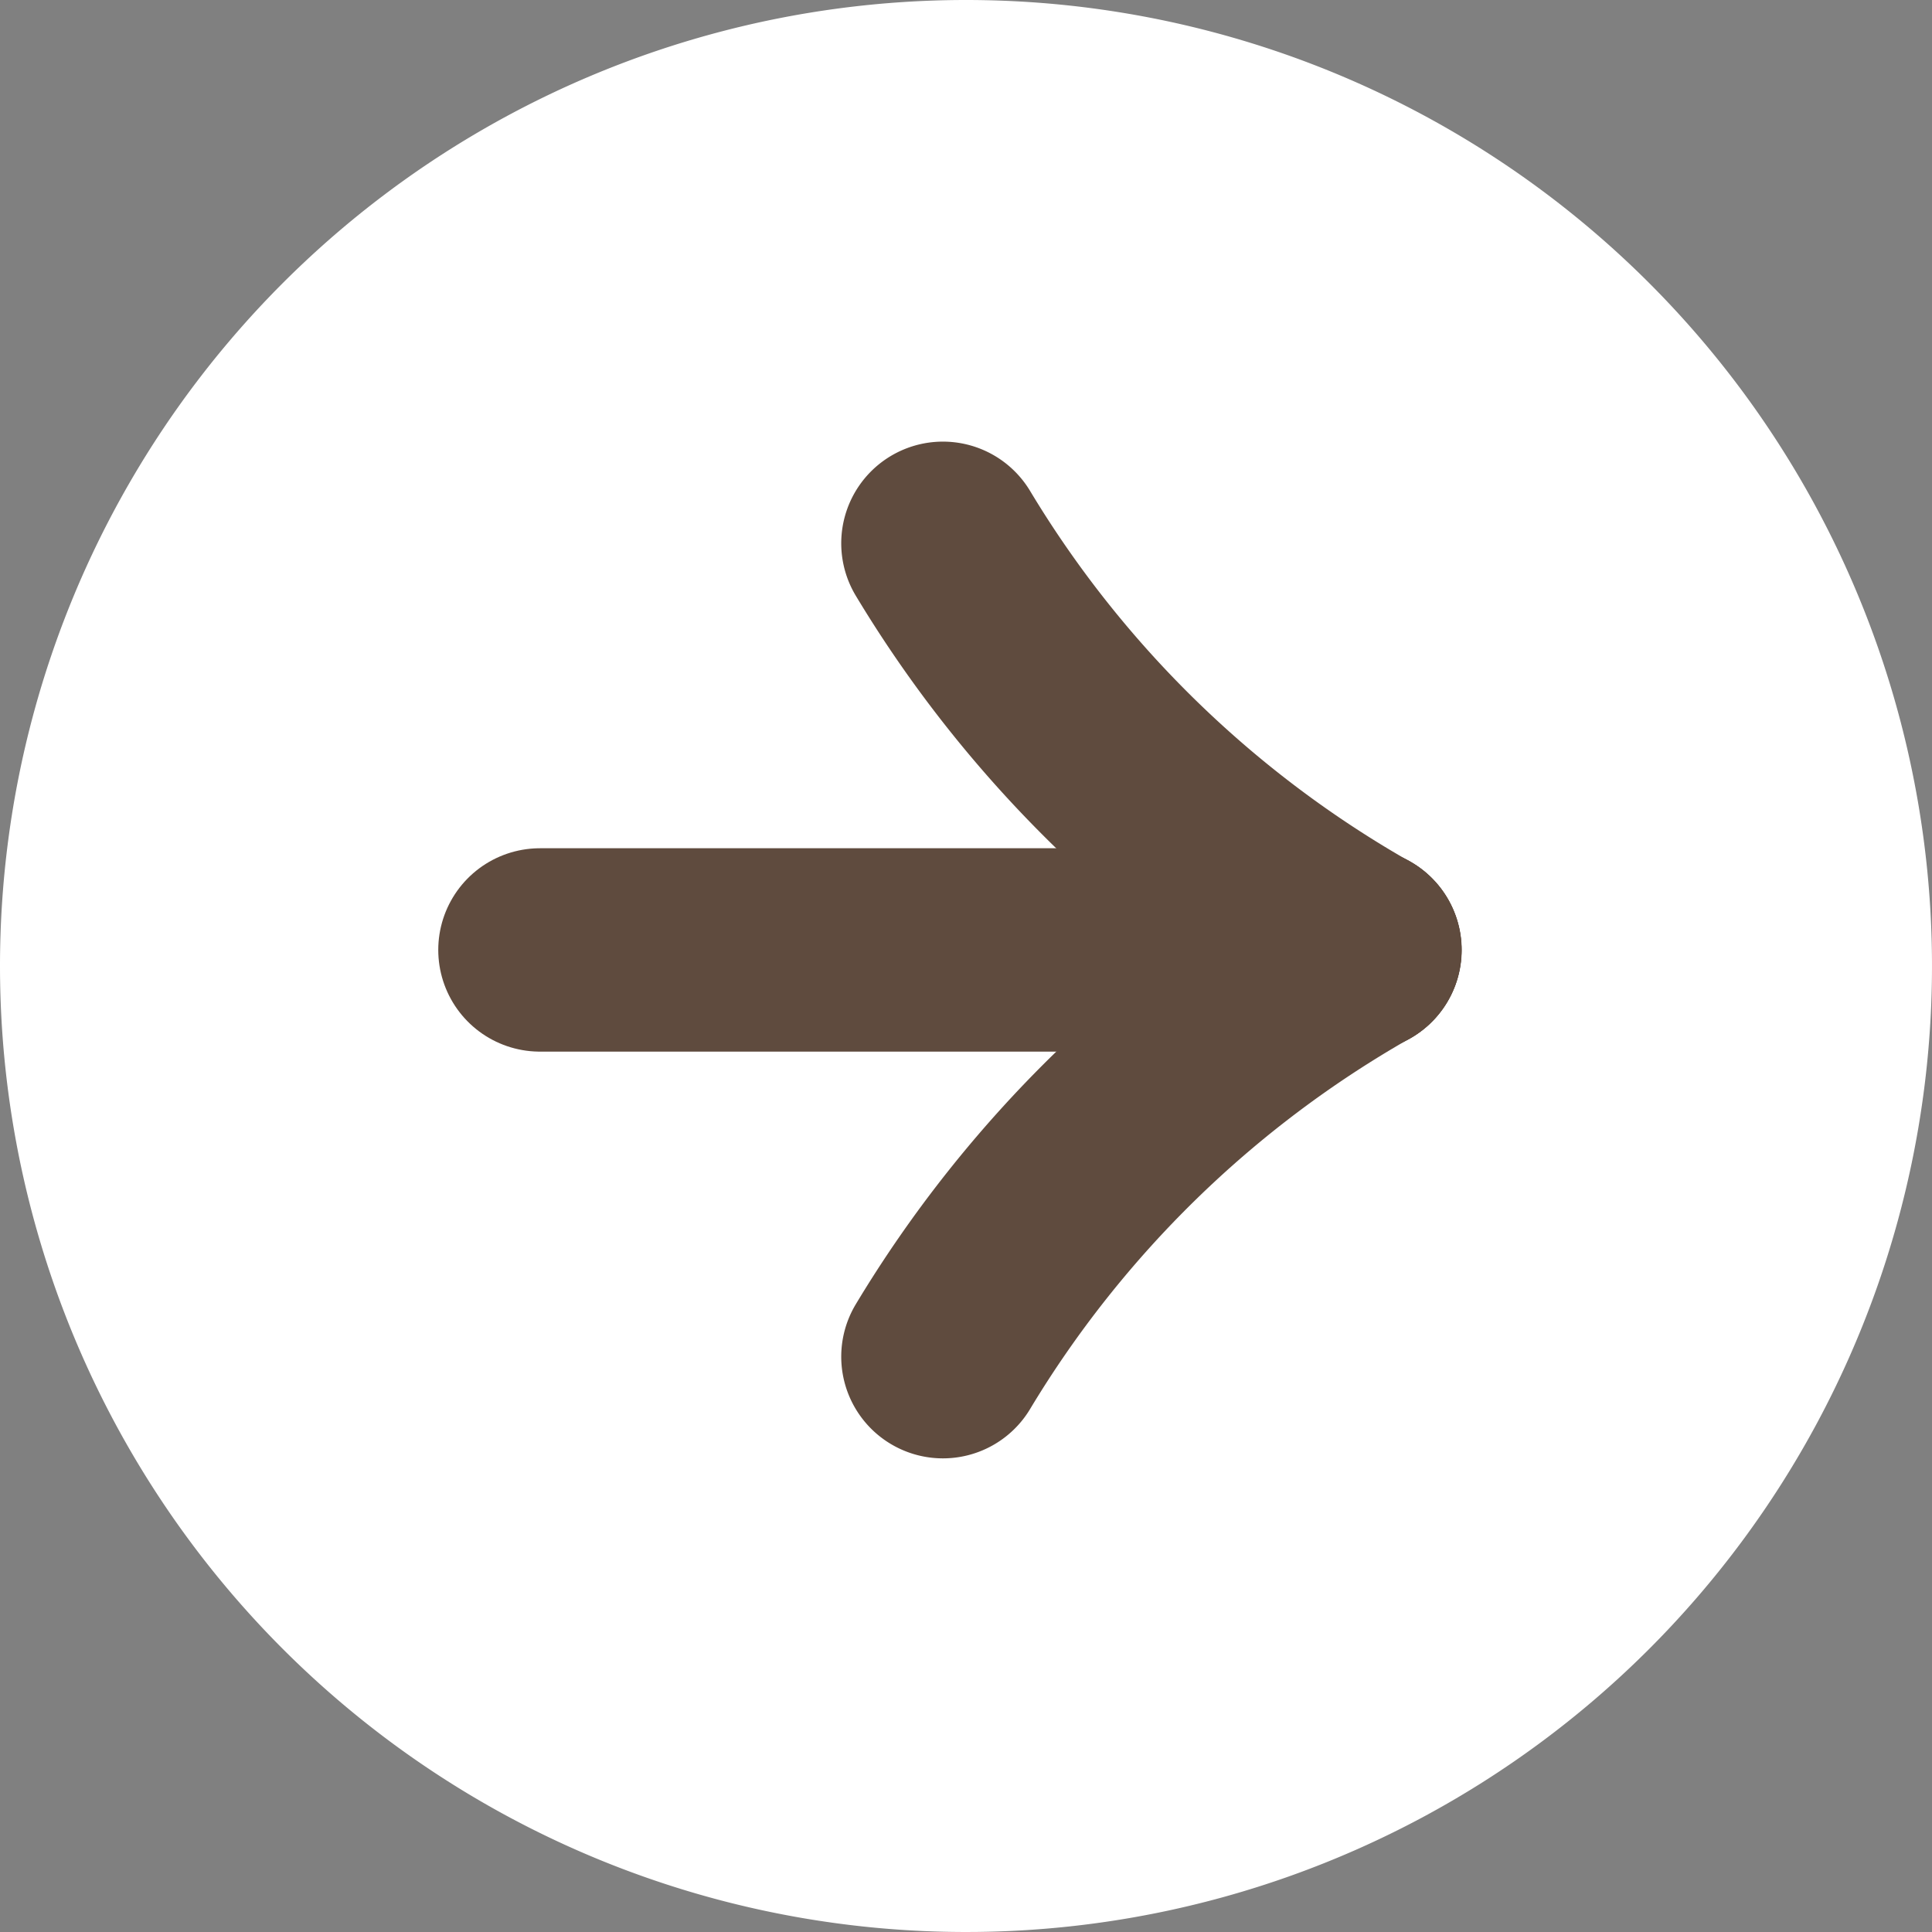
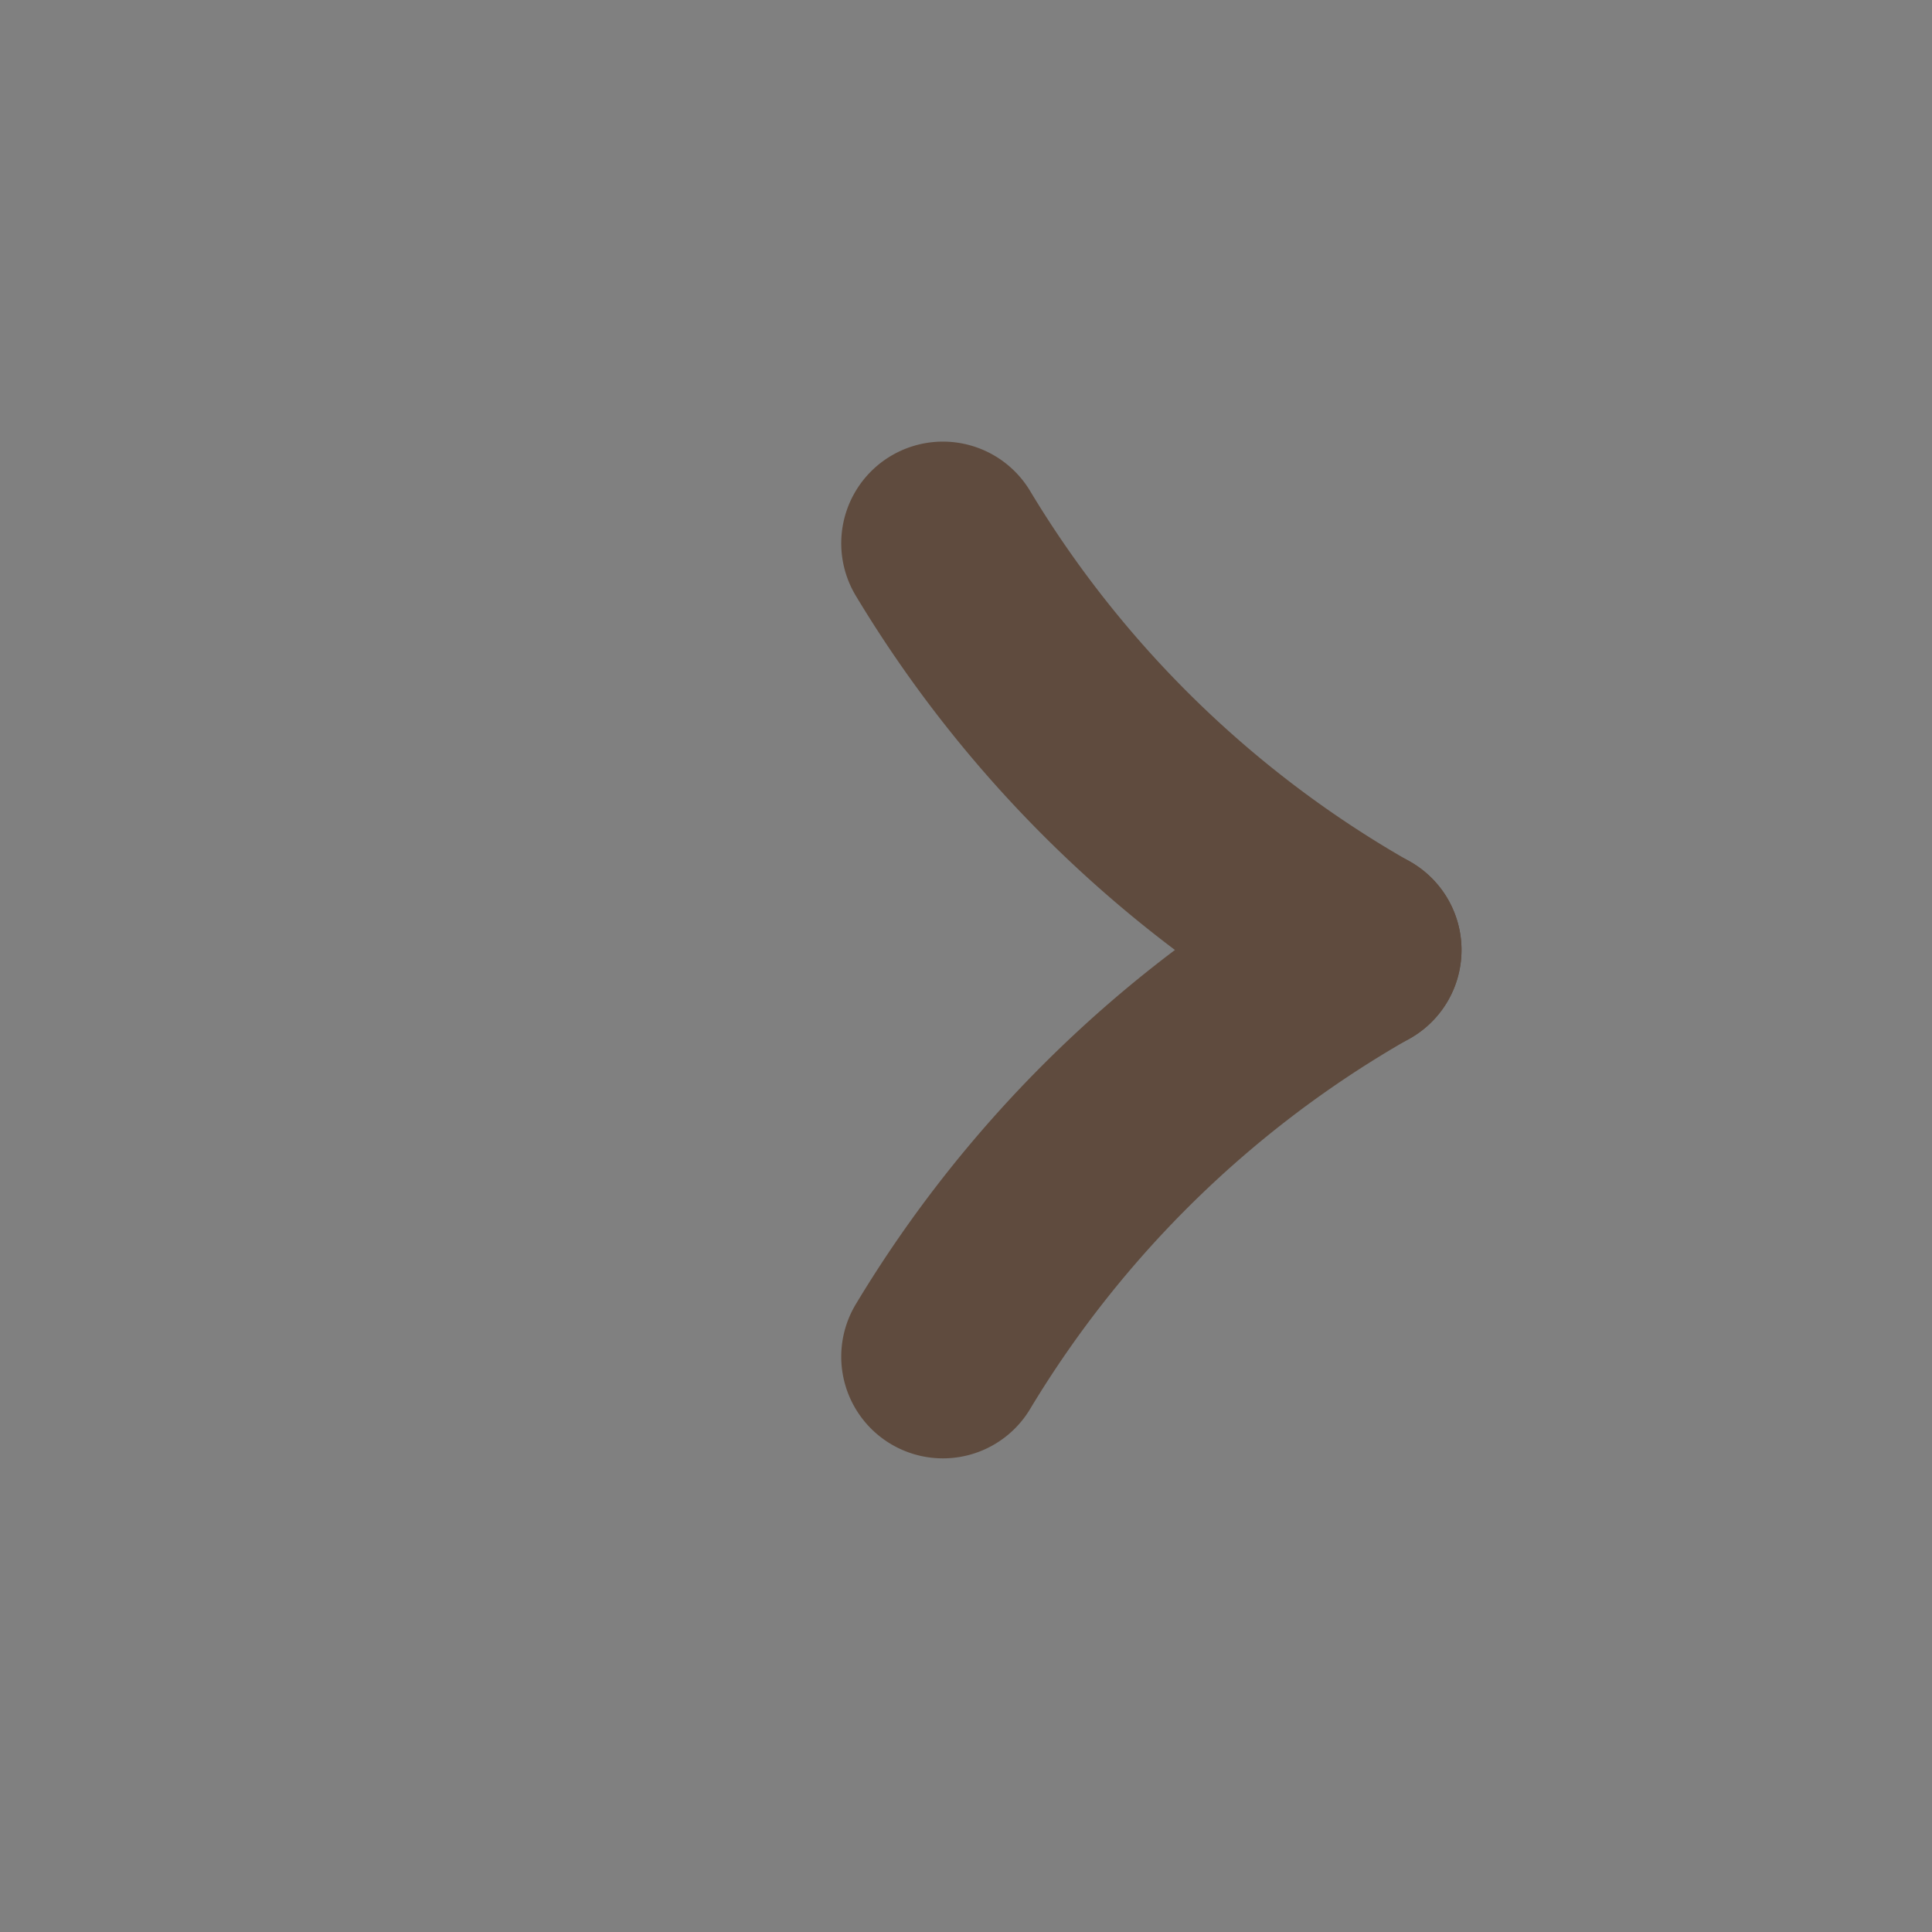
<svg xmlns="http://www.w3.org/2000/svg" width="19" height="19" viewBox="0 0 19 19">
  <rect x="0" y="0" width="19" height="19" fill="#808080" stroke="none" />
  <g id="グループ_10538" data-name="グループ 10538" transform="translate(-780.689 -1341.778)">
-     <path id="パス_44078" data-name="パス 44078" d="M9.5,0A9.5,9.5,0,1,1,0,9.5,9.5,9.5,0,0,1,9.5,0Z" transform="translate(780.689 1341.778)" fill="#fff" />
-     <path id="パス_522" data-name="パス 522" d="M-4463.548-519h8.065" transform="translate(5249.547 1870.12)" fill="none" stroke="#5f4b3e" stroke-linecap="round" stroke-width="2" />
    <path id="パス_523" data-name="パス 523" d="M-4443.791-528a11.306,11.306,0,0,0,4.1,4" transform="translate(5233.753 1875.121)" fill="none" stroke="#5f4b3e" stroke-linecap="round" stroke-width="2" />
    <path id="パス_524" data-name="パス 524" d="M-4443.791-524a11.306,11.306,0,0,1,4.1-4" transform="translate(5233.753 1879.12)" fill="none" stroke="#5f4b3e" stroke-linecap="round" stroke-width="2" />
  </g>
</svg>